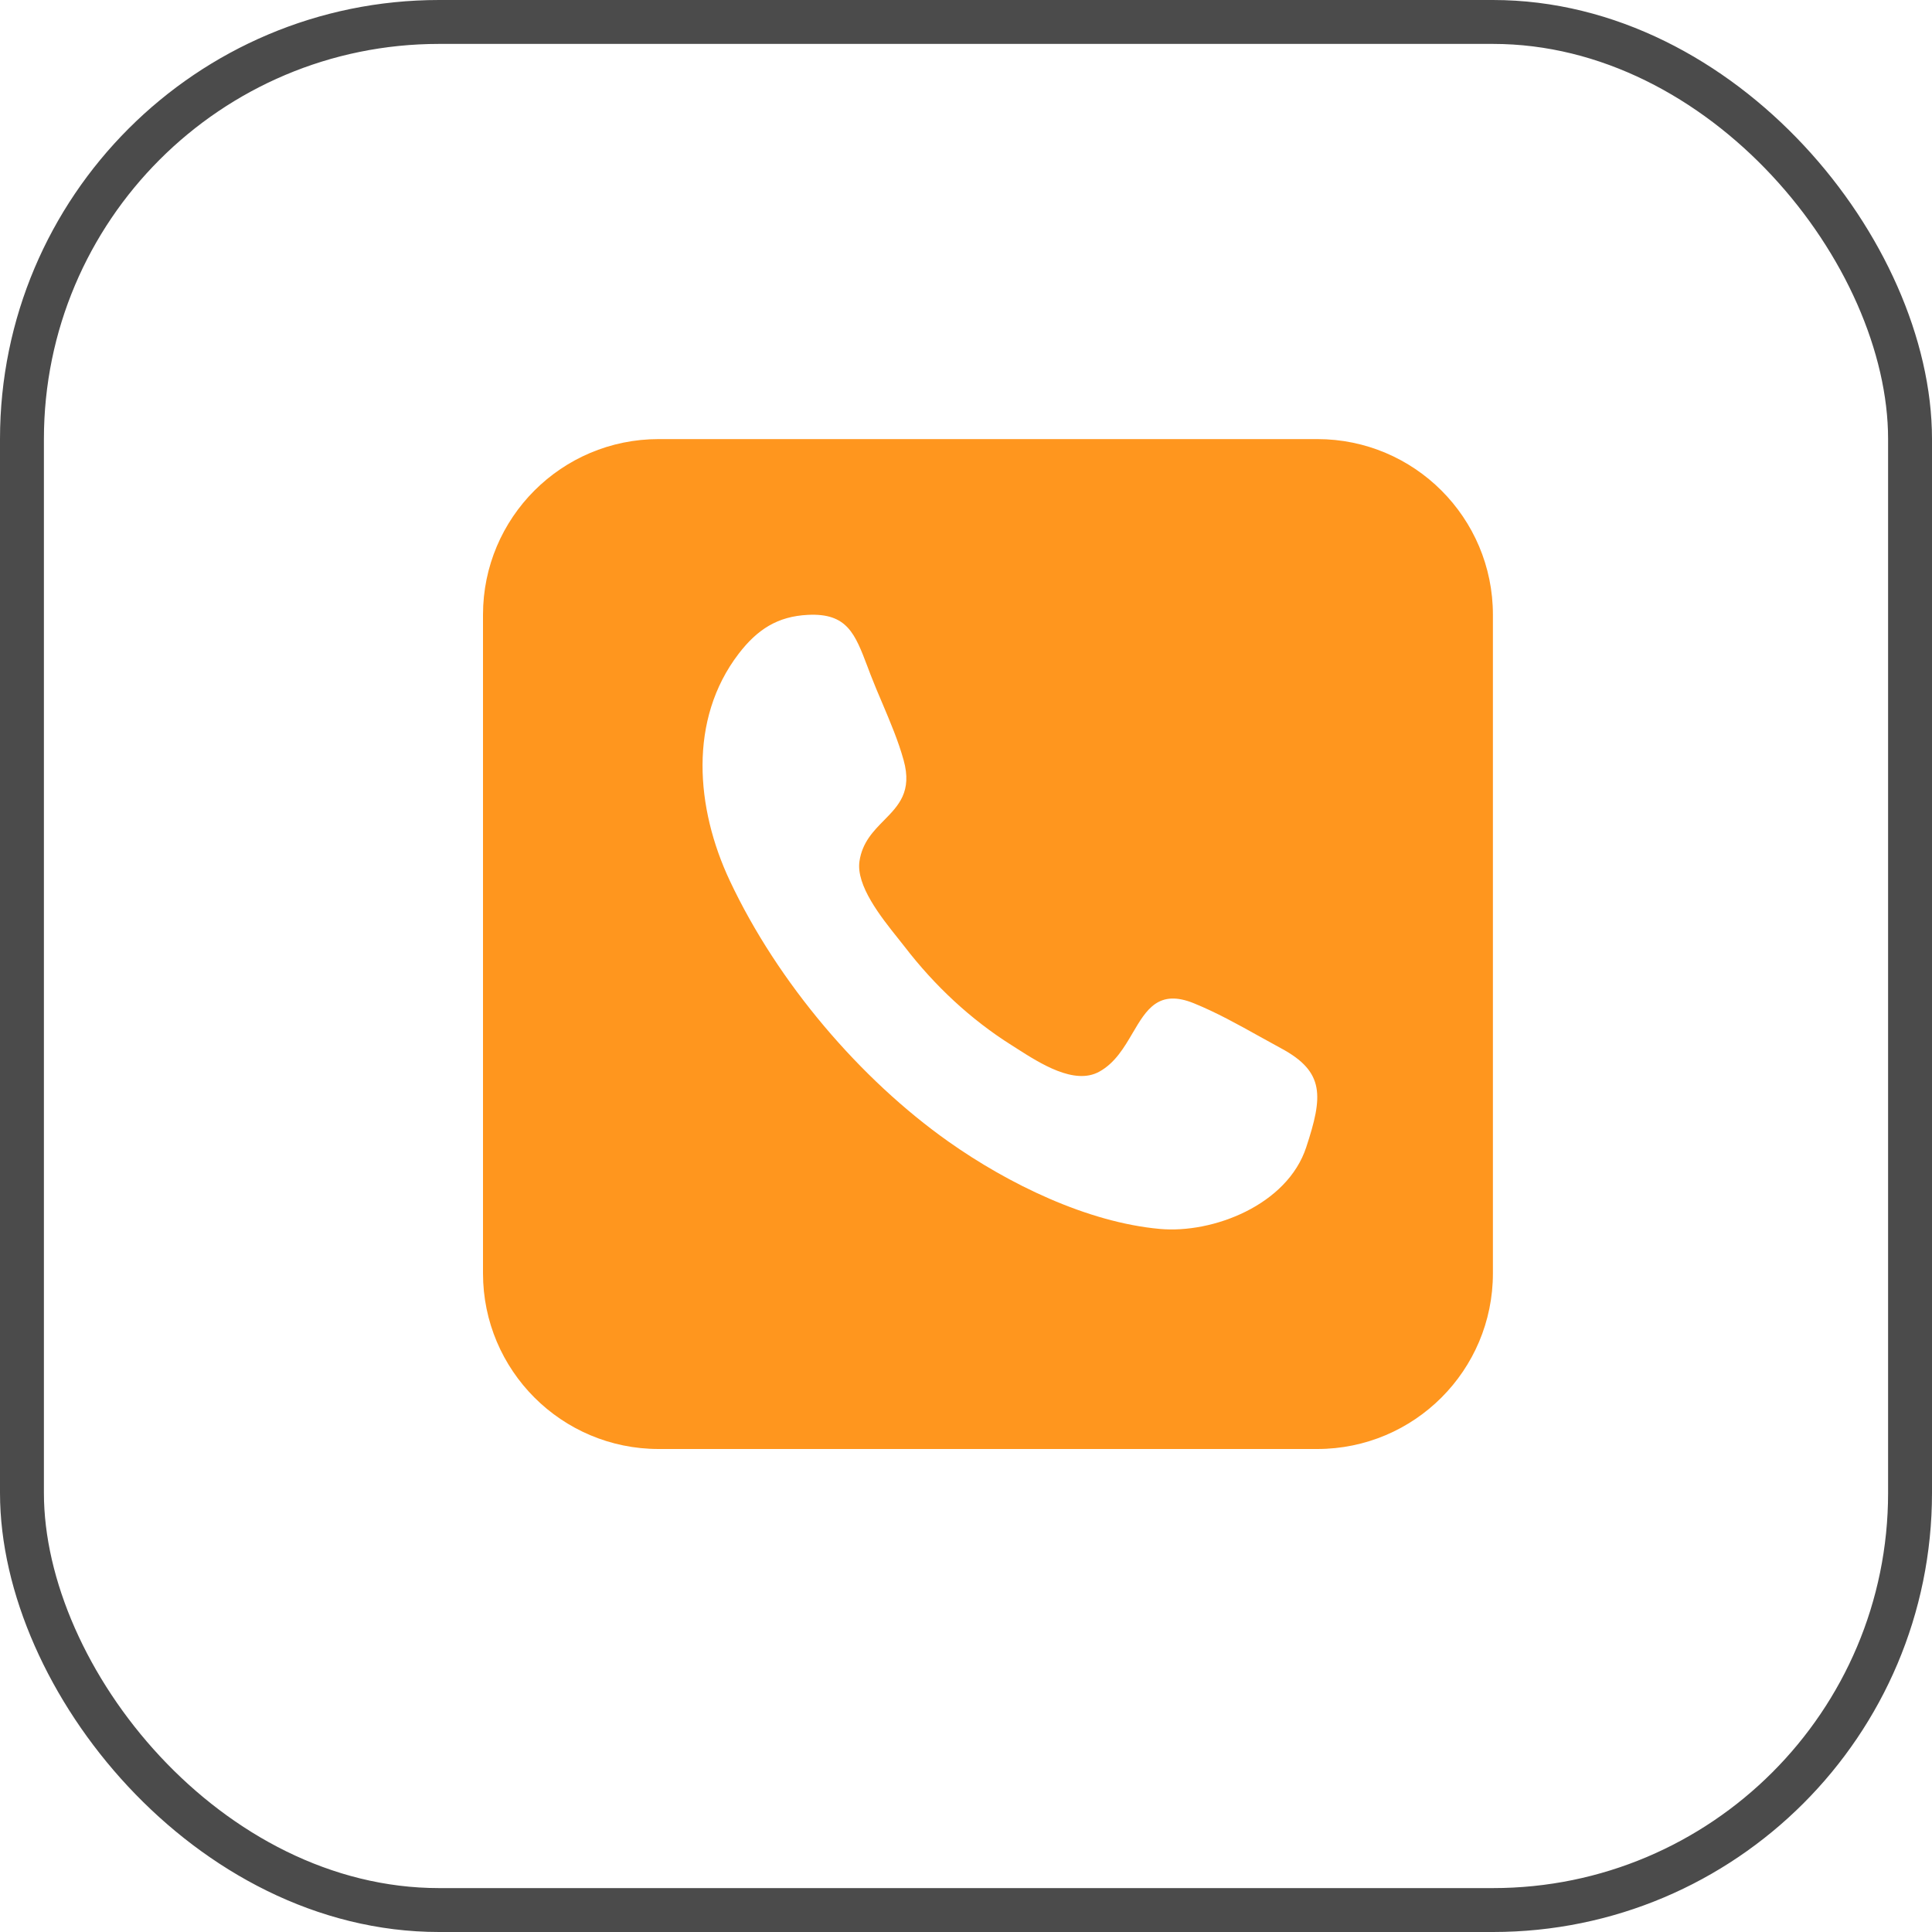
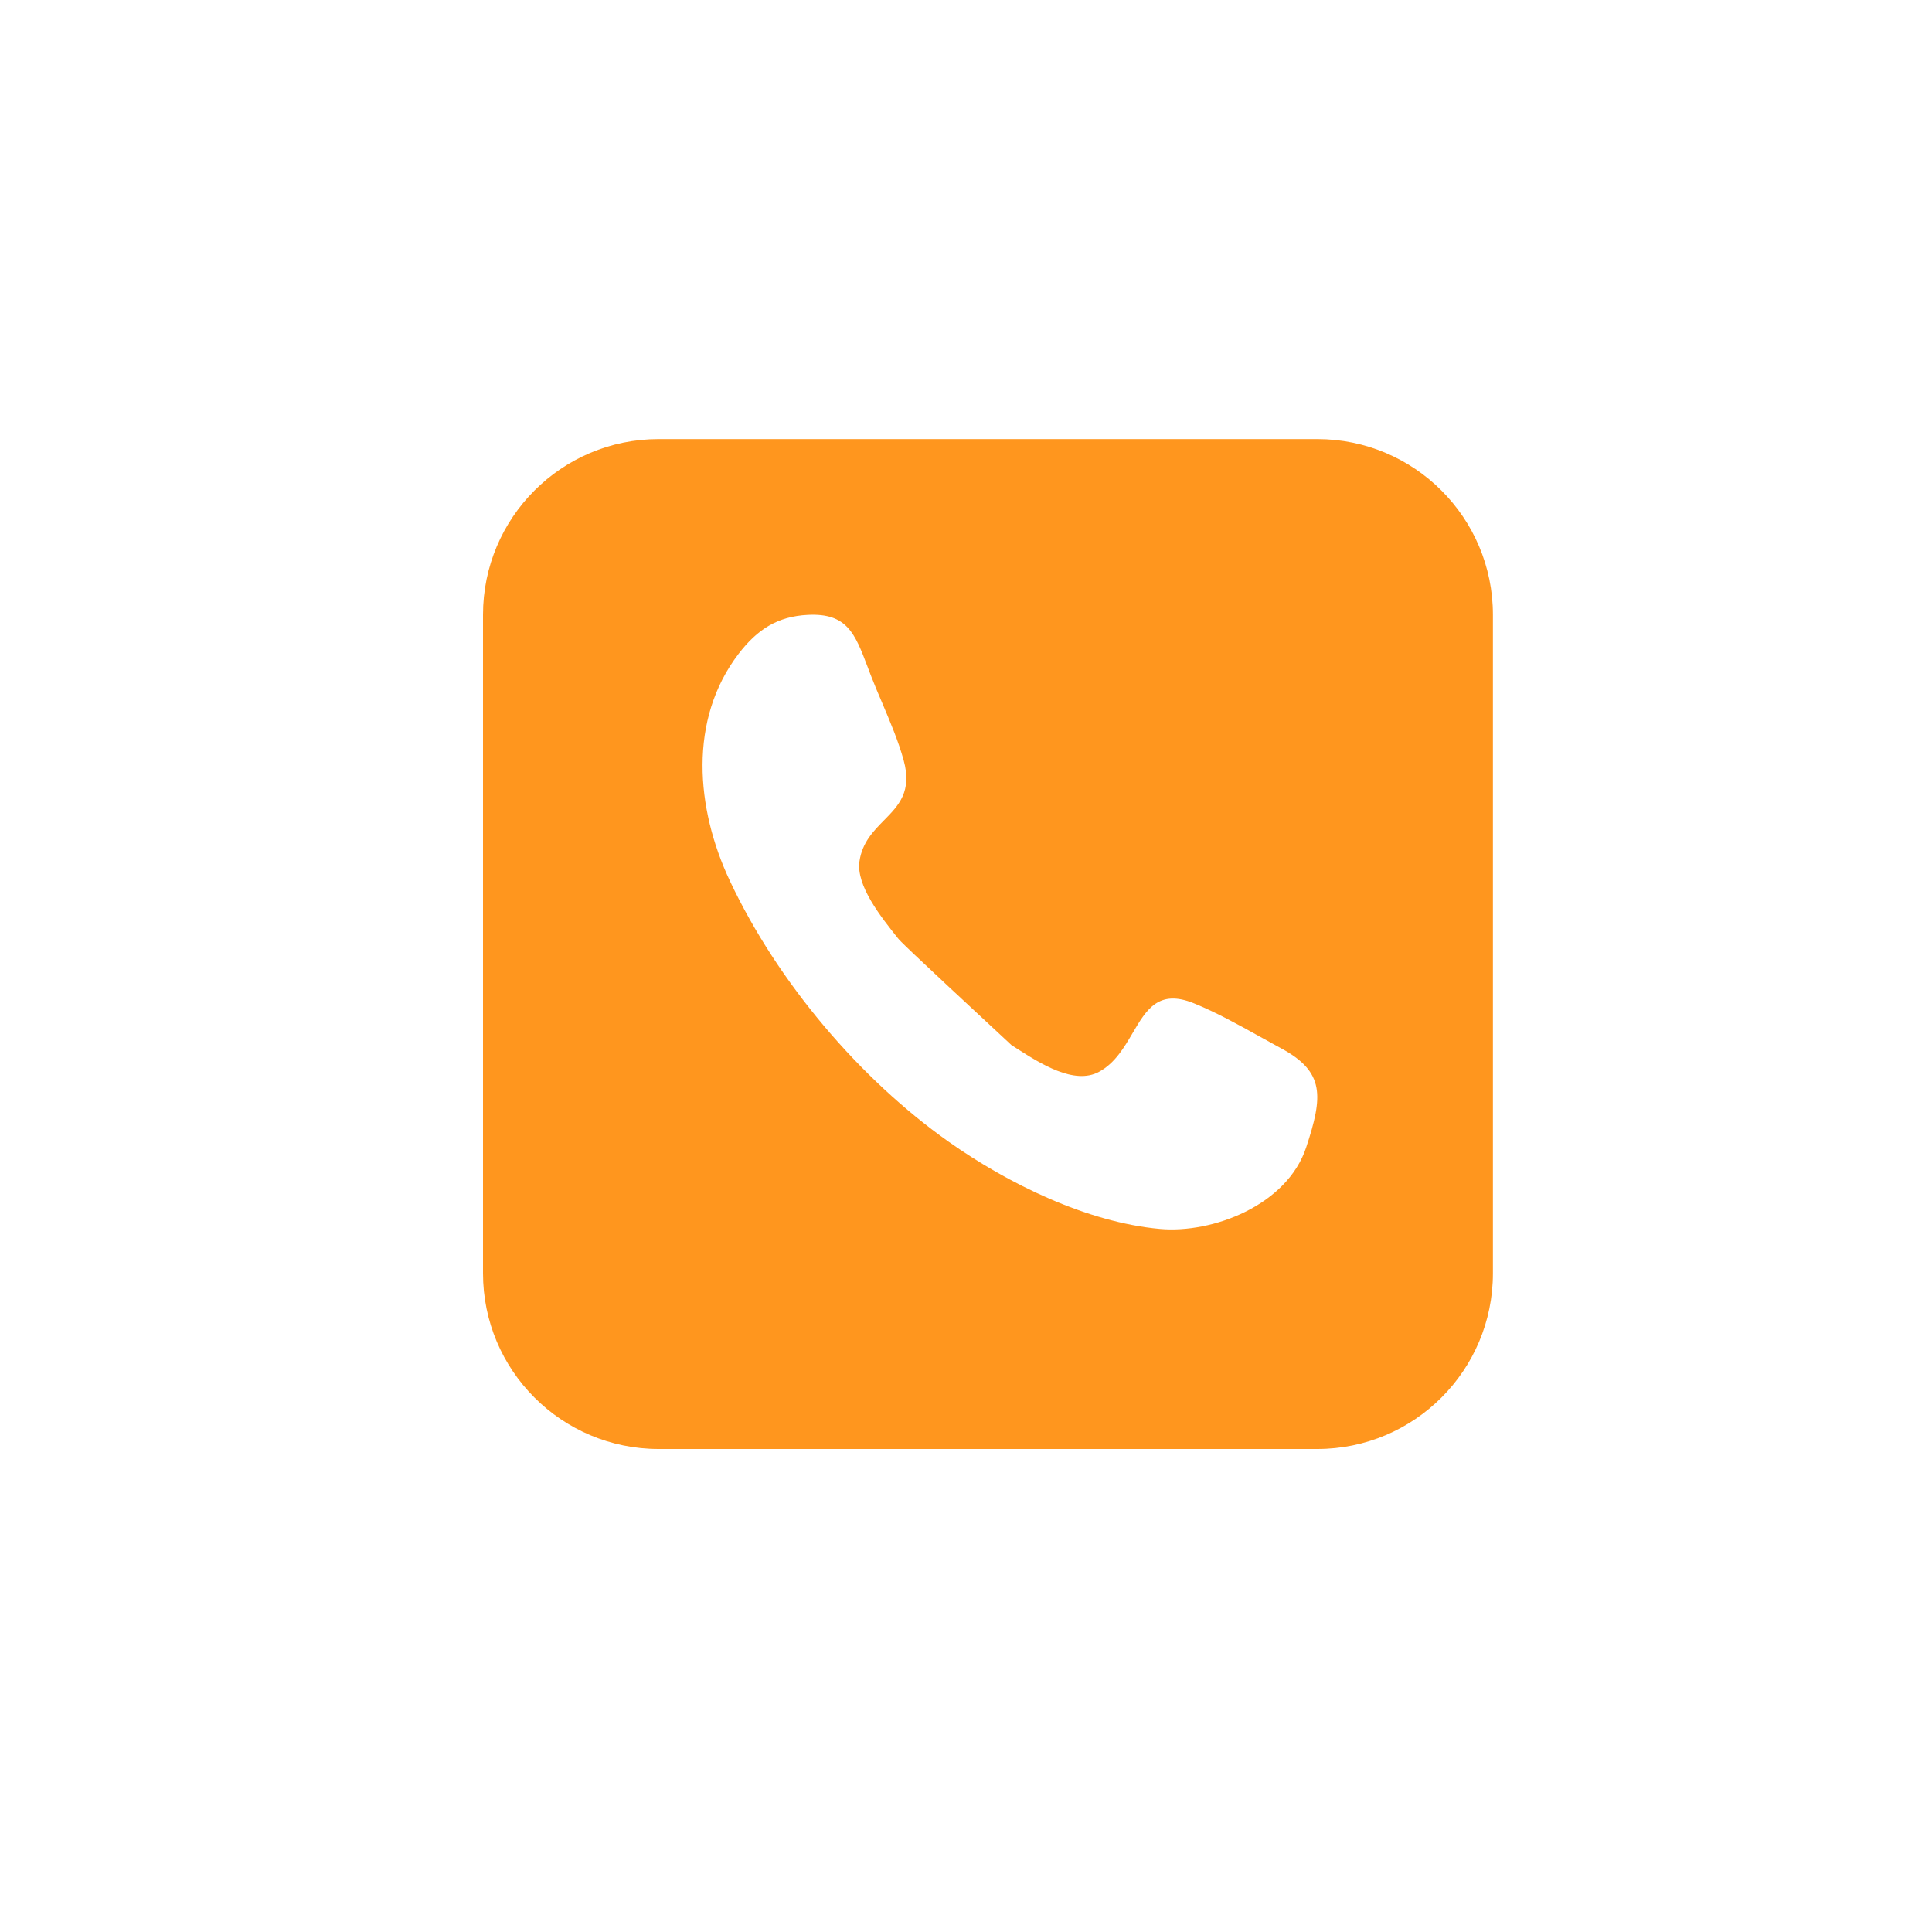
<svg xmlns="http://www.w3.org/2000/svg" width="44" height="44" viewBox="0 0 44 44" fill="none">
-   <rect x="0.5" y="0.5" width="43" height="43" rx="9.5" stroke="#4B4B4B" />
-   <path fill-rule="evenodd" clip-rule="evenodd" d="M15 10C12.791 10 11 11.791 11 14V29C11 31.209 12.791 33 15 33H30C32.209 33 34 31.209 34 29V14C34 11.791 32.209 10 30 10H15ZM26.414 27.988C27.623 28.098 29.316 27.443 29.748 26.129C30.13 24.97 30.177 24.412 29.175 23.874C29.014 23.787 28.853 23.697 28.69 23.607C28.2 23.334 27.702 23.057 27.192 22.85C26.386 22.521 26.109 22.992 25.797 23.523C25.602 23.855 25.394 24.211 25.033 24.408C24.468 24.718 23.689 24.219 23.155 23.878L23.036 23.802C22.108 23.218 21.286 22.45 20.602 21.56C20.556 21.5 20.503 21.434 20.446 21.363C20.065 20.886 19.492 20.167 19.574 19.613C19.638 19.185 19.89 18.929 20.133 18.682C20.464 18.346 20.778 18.027 20.58 17.314C20.459 16.876 20.275 16.443 20.094 16.015C20 15.796 19.908 15.577 19.824 15.36C19.801 15.3 19.779 15.242 19.758 15.185C19.472 14.431 19.293 13.959 18.401 14.003C17.709 14.037 17.249 14.333 16.823 14.888C15.673 16.388 15.846 18.411 16.62 20.056C17.715 22.385 19.594 24.579 21.599 25.998C22.964 26.963 24.762 27.839 26.414 27.988Z" fill="#FF961E" />
+   <path fill-rule="evenodd" clip-rule="evenodd" d="M15 10C12.791 10 11 11.791 11 14V29C11 31.209 12.791 33 15 33H30C32.209 33 34 31.209 34 29V14C34 11.791 32.209 10 30 10H15ZM26.414 27.988C27.623 28.098 29.316 27.443 29.748 26.129C30.13 24.97 30.177 24.412 29.175 23.874C29.014 23.787 28.853 23.697 28.69 23.607C28.2 23.334 27.702 23.057 27.192 22.85C26.386 22.521 26.109 22.992 25.797 23.523C25.602 23.855 25.394 24.211 25.033 24.408C24.468 24.718 23.689 24.219 23.155 23.878L23.036 23.802C20.556 21.5 20.503 21.434 20.446 21.363C20.065 20.886 19.492 20.167 19.574 19.613C19.638 19.185 19.89 18.929 20.133 18.682C20.464 18.346 20.778 18.027 20.58 17.314C20.459 16.876 20.275 16.443 20.094 16.015C20 15.796 19.908 15.577 19.824 15.36C19.801 15.3 19.779 15.242 19.758 15.185C19.472 14.431 19.293 13.959 18.401 14.003C17.709 14.037 17.249 14.333 16.823 14.888C15.673 16.388 15.846 18.411 16.62 20.056C17.715 22.385 19.594 24.579 21.599 25.998C22.964 26.963 24.762 27.839 26.414 27.988Z" fill="#FF961E" />
</svg>